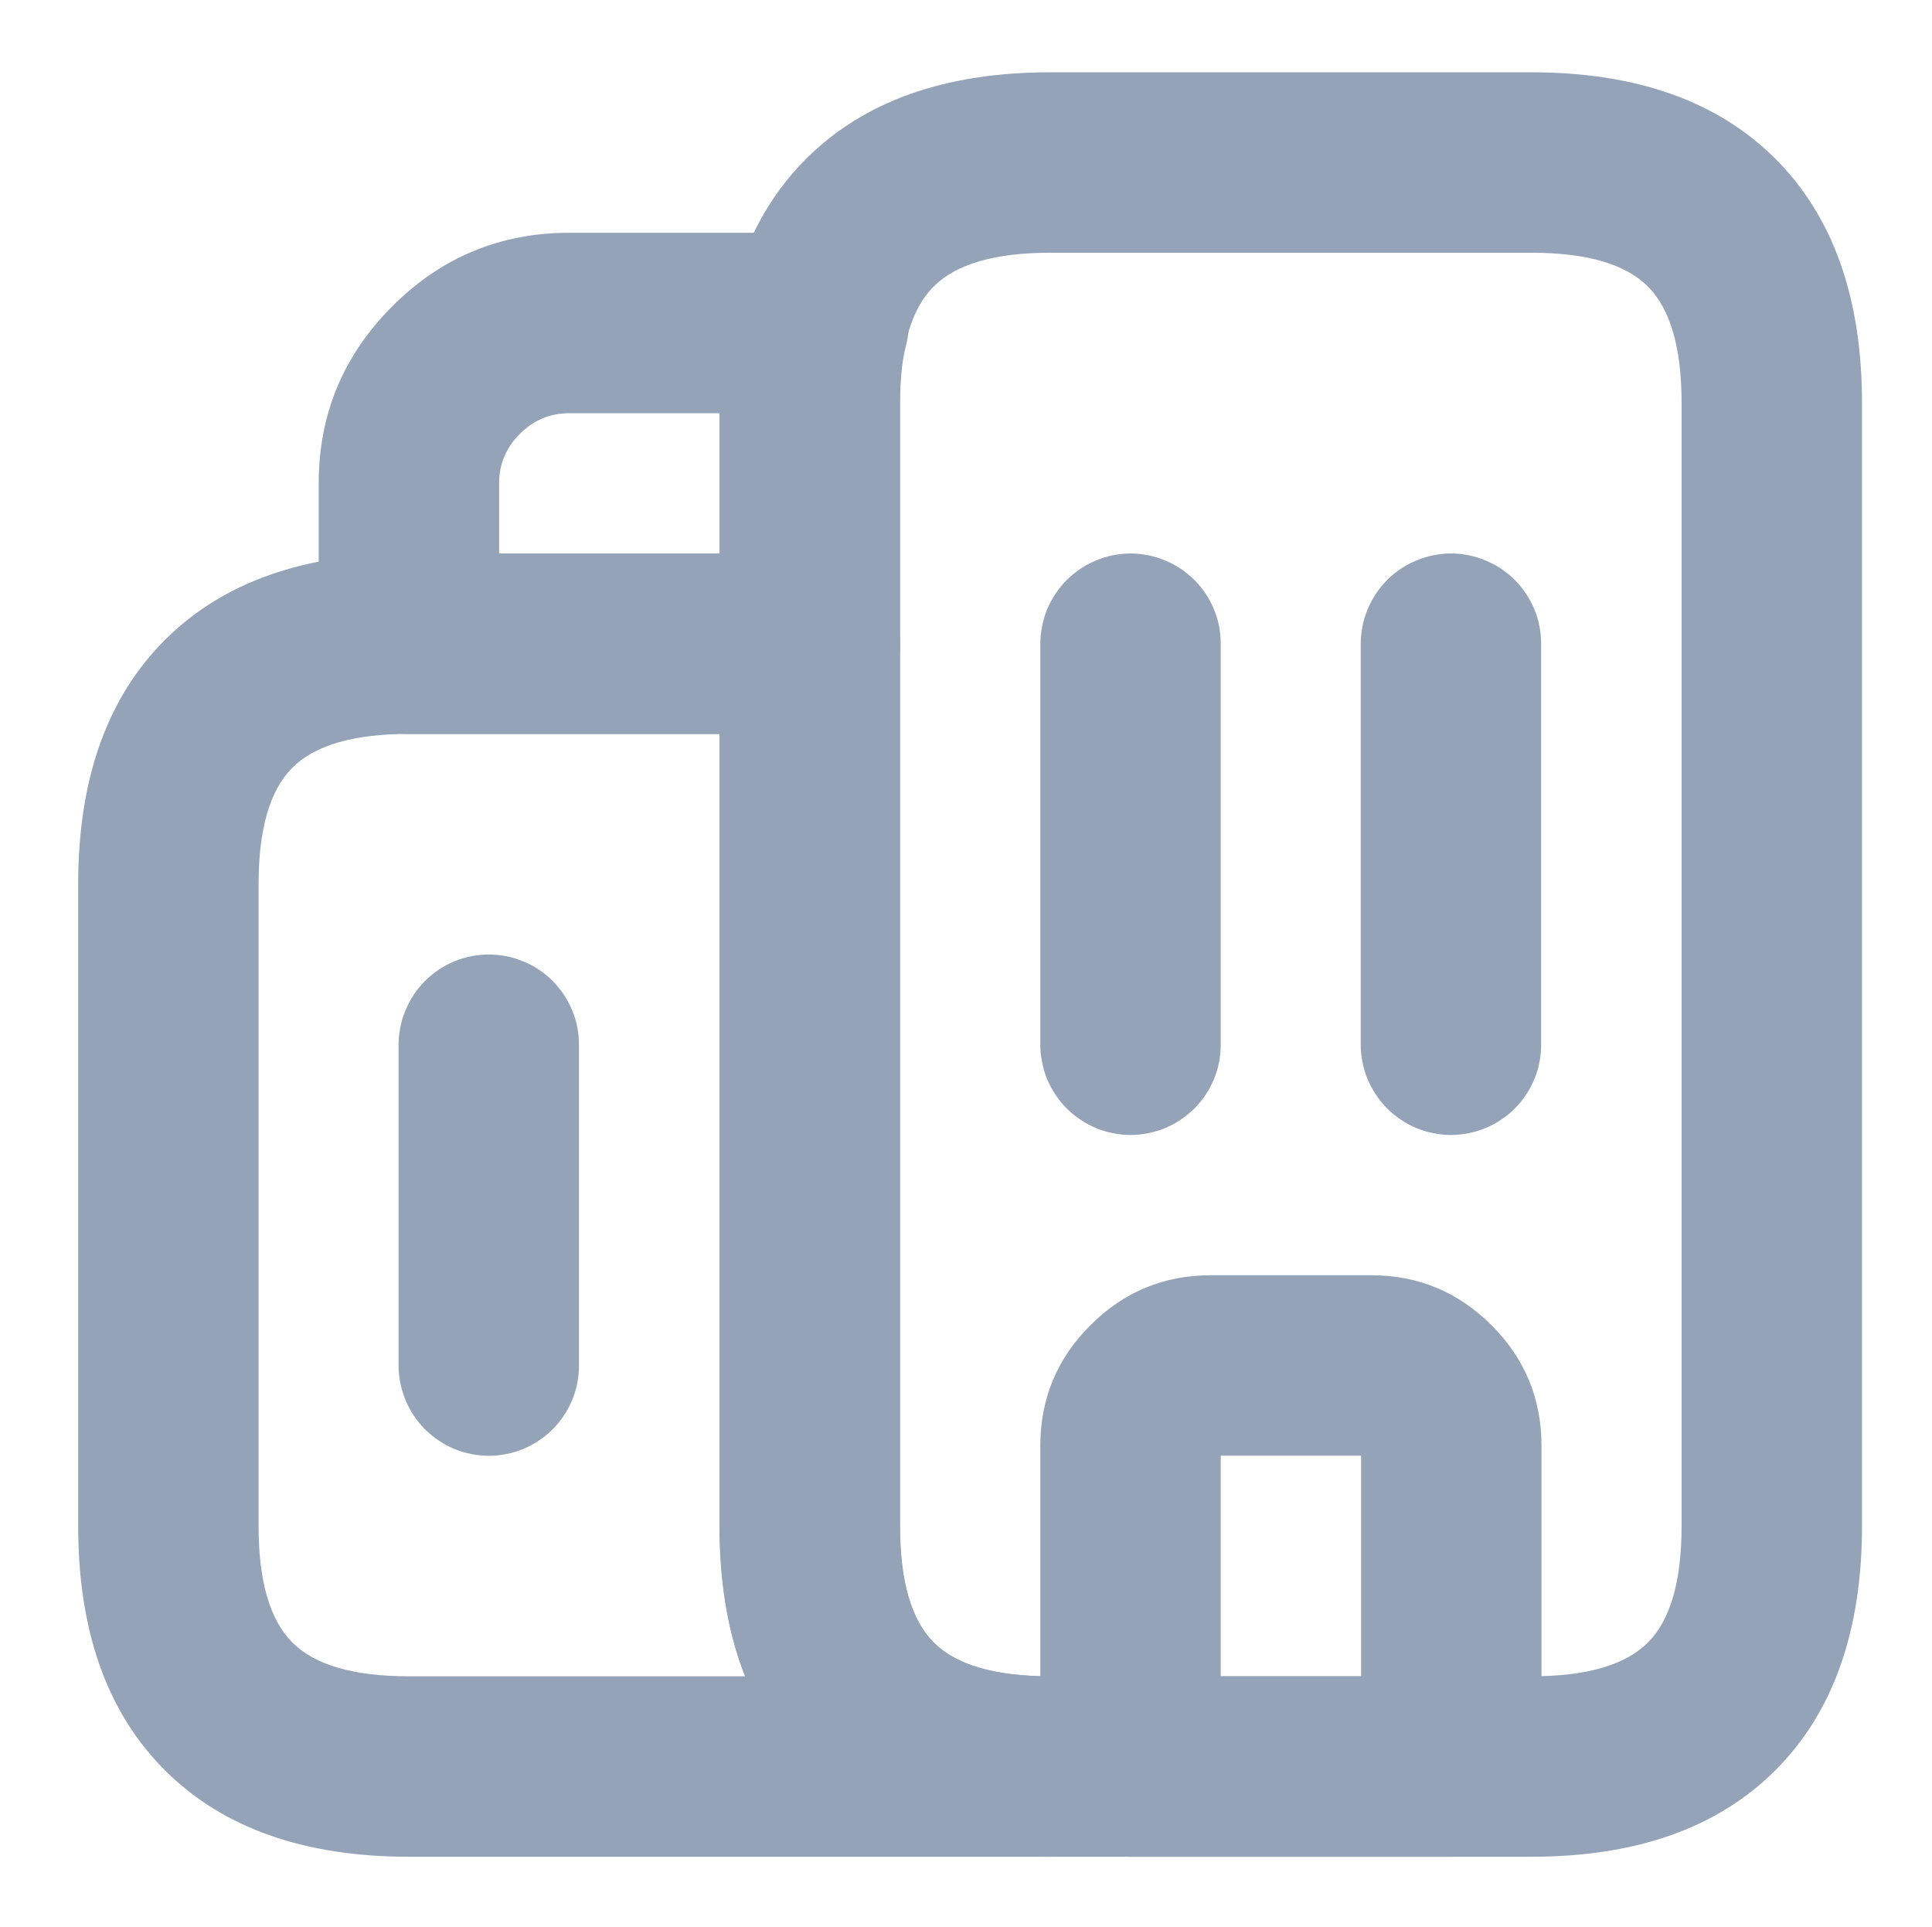
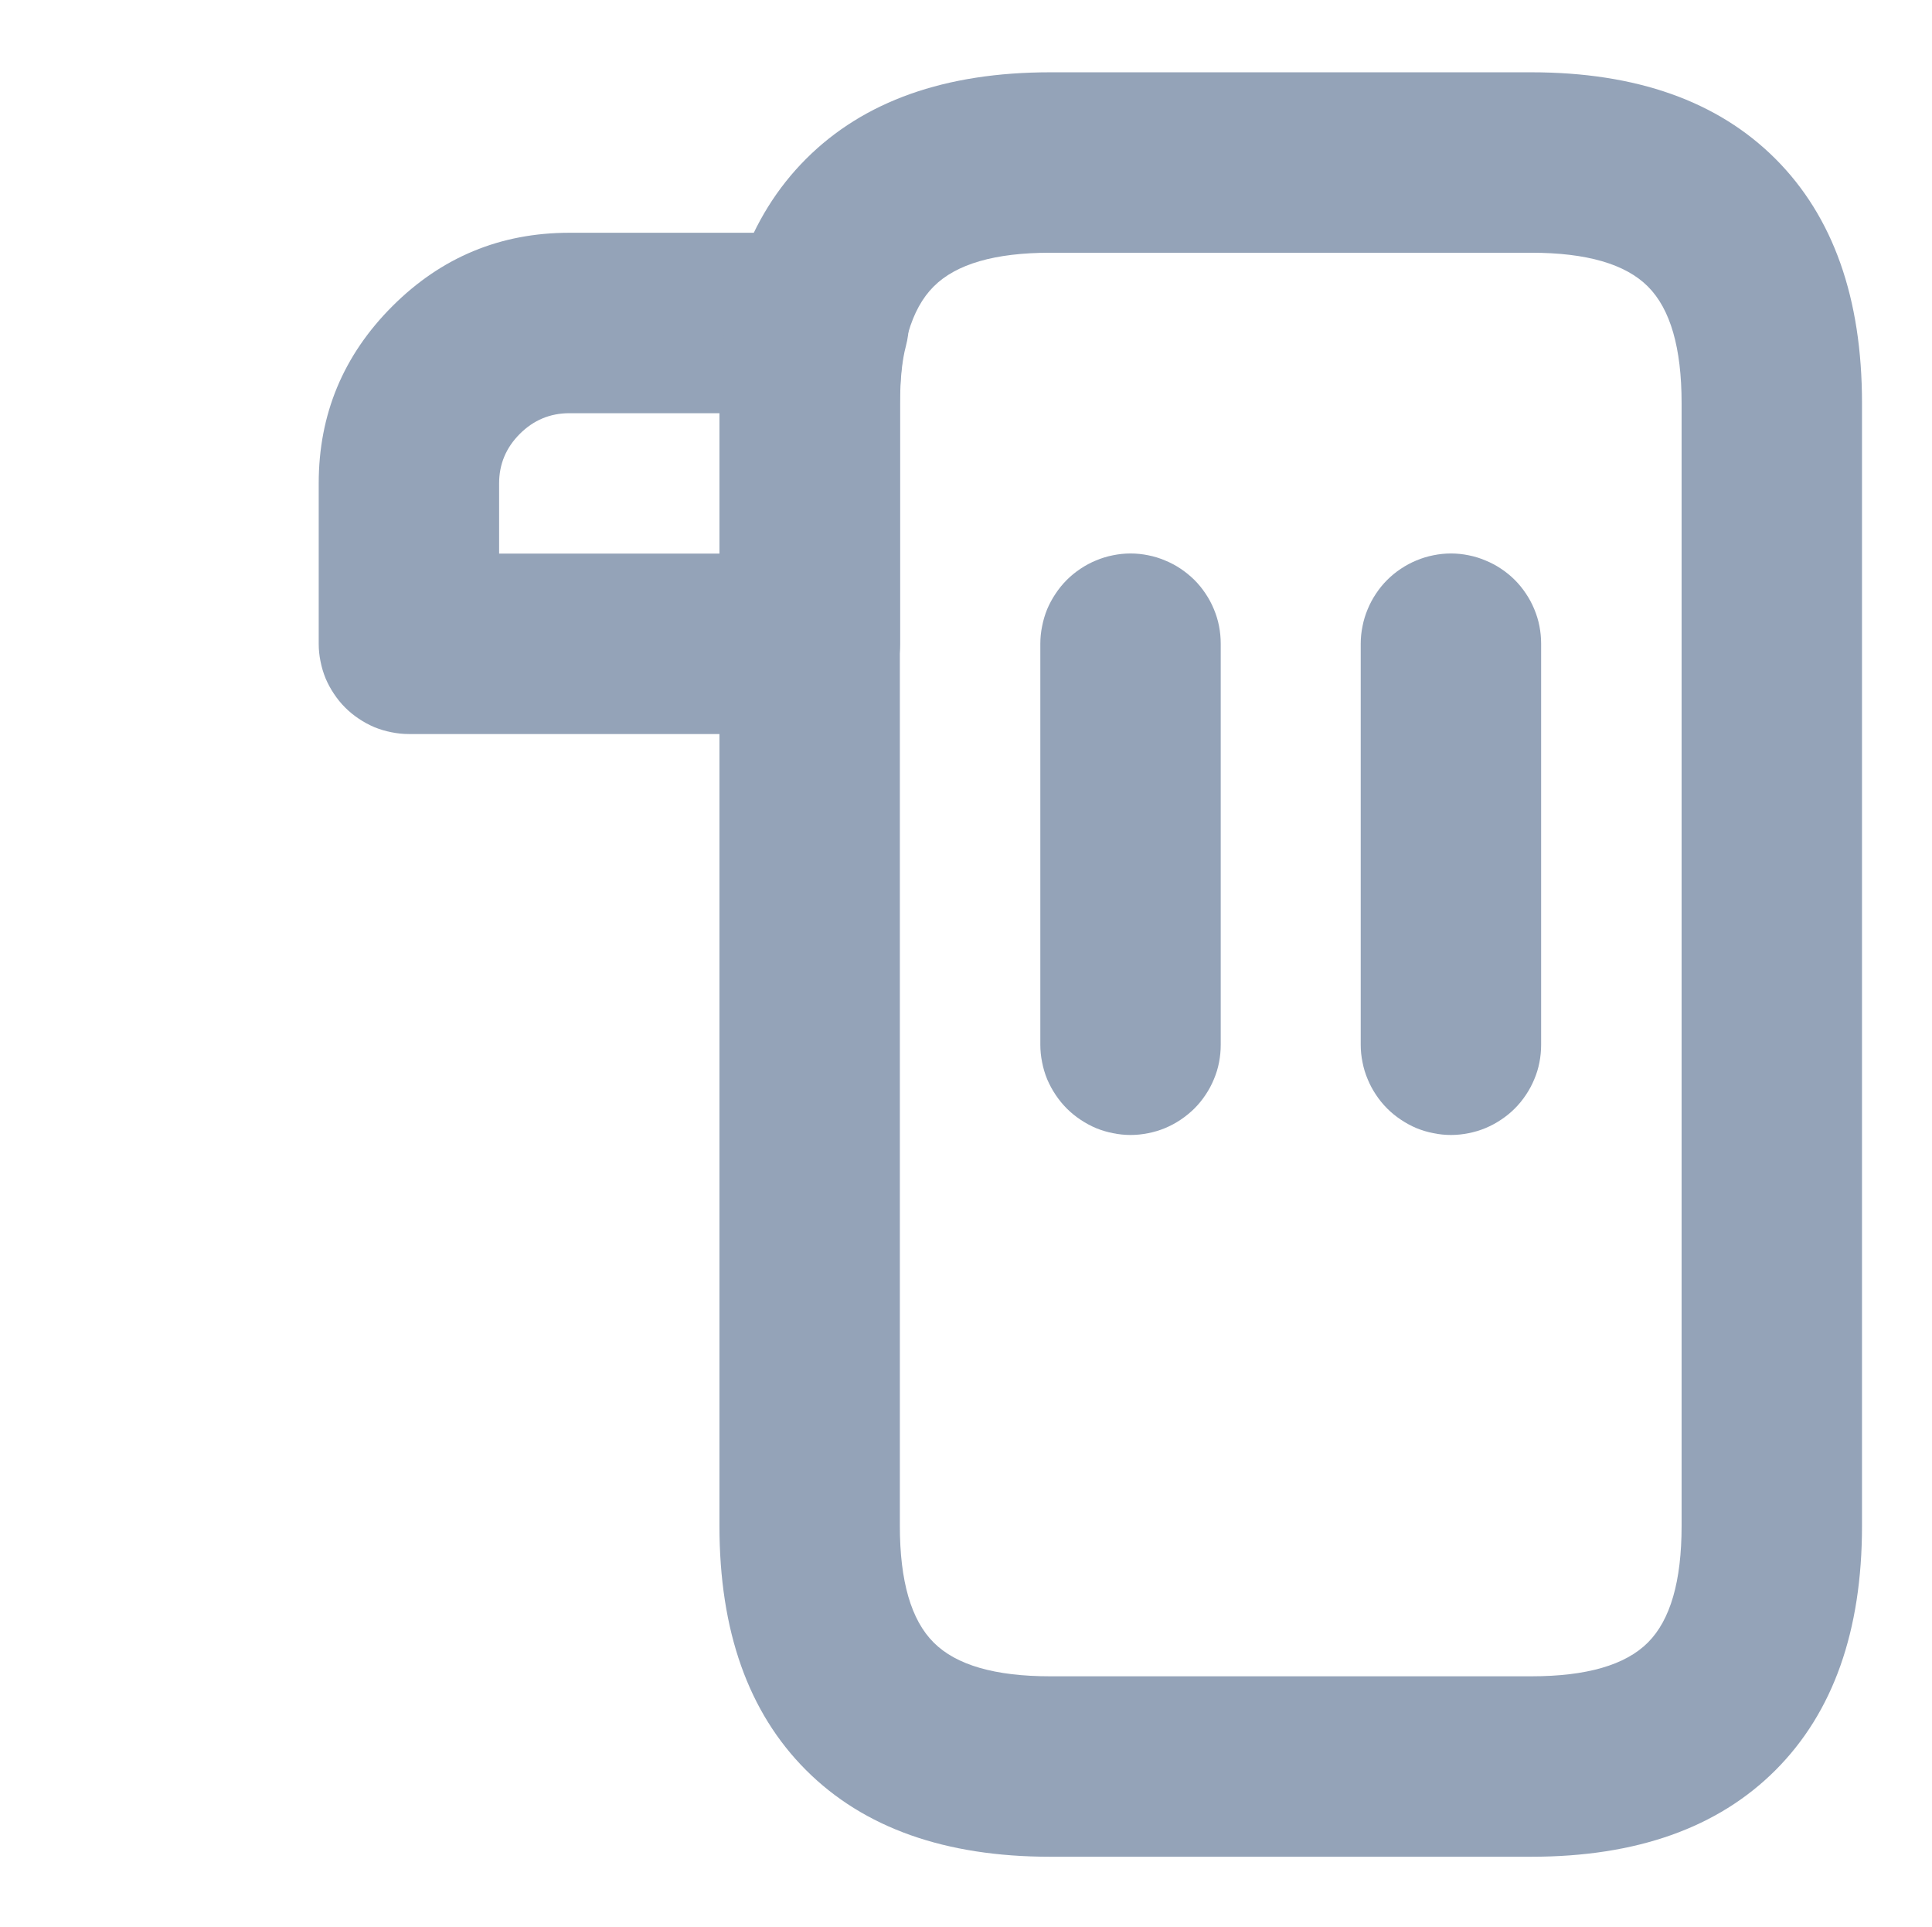
<svg xmlns="http://www.w3.org/2000/svg" fill="none" version="1.1" width="16.064" height="16.019" viewBox="0 0 16.064 16.019">
  <g>
    <g>
      <g>
        <g>
-           <path d="M7.764,13.654Q7.484,13.374,7.484,12.685L7.484,5.351Q7.484,5.278,7.469,5.205Q7.455,5.133,7.427,5.064Q7.398,4.996,7.357,4.935Q7.316,4.873,7.264,4.821Q7.212,4.769,7.15,4.728Q7.089,4.687,7.021,4.659Q6.952,4.63,6.88,4.616Q6.808,4.601,6.734,4.601L3.4,4.601Q2.09,4.601,1.37,5.321Q0.65,6.041,0.65,7.351L0.65,12.685Q0.65,13.995,1.37,14.715Q2.09,15.435,3.4,15.435L8.734,15.435Q8.808,15.435,8.88,15.42Q8.952,15.406,9.021,15.378Q9.089,15.349,9.15,15.308Q9.212,15.267,9.264,15.215Q9.316,15.163,9.357,15.101Q9.398,15.04,9.427,14.972Q9.455,14.904,9.469,14.831Q9.484,14.759,9.484,14.685Q9.484,14.611,9.469,14.538Q9.455,14.466,9.427,14.398Q9.398,14.33,9.357,14.268Q9.316,14.207,9.264,14.154Q9.212,14.102,9.15,14.061Q9.089,14.02,9.021,13.992Q8.952,13.964,8.88,13.949Q8.808,13.935,8.734,13.935Q8.044,13.935,7.764,13.654ZM6.196,13.935Q5.984,13.397,5.984,12.685L5.984,6.101L3.4,6.101Q2.711,6.101,2.431,6.382Q2.15,6.662,2.15,7.351L2.15,12.685Q2.15,13.374,2.431,13.654Q2.711,13.935,3.4,13.935L6.196,13.935Z" fill-rule="evenodd" fill="#94A3B8" fill-opacity="1" />
-         </g>
+           </g>
        <g>
          <path d="M6.807,1.935L4.734,1.935Q3.873,1.935,3.262,2.546Q2.65,3.158,2.65,4.018L2.65,5.352Q2.65,5.426,2.665,5.498Q2.679,5.57,2.707,5.639Q2.736,5.707,2.777,5.768Q2.818,5.83,2.87,5.882Q2.922,5.934,2.984,5.975Q3.045,6.016,3.113,6.045Q3.182,6.073,3.254,6.087Q3.327,6.102,3.4,6.102L6.734,6.102Q6.808,6.102,6.88,6.087Q6.952,6.073,7.021,6.045Q7.089,6.016,7.15,5.975Q7.212,5.934,7.264,5.882Q7.316,5.83,7.357,5.768Q7.398,5.707,7.427,5.639Q7.455,5.57,7.469,5.498Q7.484,5.426,7.484,5.352L7.484,3.352Q7.484,3.058,7.532,2.878Q7.557,2.783,7.557,2.685Q7.557,2.611,7.543,2.539Q7.528,2.466,7.5,2.398Q7.472,2.33,7.431,2.268Q7.39,2.207,7.337,2.155Q7.285,2.102,7.224,2.061Q7.162,2.02,7.094,1.992Q7.026,1.964,6.953,1.949Q6.881,1.935,6.807,1.935ZM4.322,3.607Q4.494,3.435,4.734,3.435L5.984,3.435L5.984,4.602L4.15,4.602L4.15,4.018Q4.15,3.779,4.322,3.607Z" fill-rule="evenodd" fill="#94A3B8" fill-opacity="1" />
        </g>
        <g>
          <path d="M8.65,5.351Q8.65,5.278,8.665,5.205Q8.679,5.133,8.707,5.064Q8.736,4.996,8.777,4.935Q8.818,4.873,8.87,4.821Q8.922,4.769,8.984,4.728Q9.045,4.687,9.113,4.659Q9.182,4.63,9.254,4.616Q9.327,4.601,9.4,4.601Q9.474,4.601,9.547,4.616Q9.619,4.63,9.687,4.659Q9.756,4.687,9.817,4.728Q9.878,4.769,9.931,4.821Q9.983,4.873,10.024,4.935Q10.065,4.996,10.093,5.064Q10.122,5.133,10.136,5.205Q10.15,5.278,10.15,5.351L10.15,8.685Q10.15,8.759,10.136,8.831Q10.122,8.904,10.093,8.972Q10.065,9.04,10.024,9.101Q9.983,9.163,9.931,9.215Q9.878,9.267,9.817,9.308Q9.756,9.349,9.687,9.378Q9.619,9.406,9.547,9.42Q9.474,9.435,9.4,9.435Q9.327,9.435,9.254,9.42Q9.182,9.406,9.113,9.378Q9.045,9.349,8.984,9.308Q8.922,9.267,8.87,9.215Q8.818,9.163,8.777,9.101Q8.736,9.04,8.707,8.972Q8.679,8.904,8.665,8.831Q8.65,8.759,8.65,8.685L8.65,5.351Z" fill-rule="evenodd" fill="#94A3B8" fill-opacity="1" />
        </g>
        <g>
          <path d="M11.314,5.351Q11.314,5.278,11.329,5.205Q11.343,5.133,11.372,5.064Q11.4,4.996,11.441,4.935Q11.482,4.873,11.534,4.821Q11.586,4.769,11.648,4.728Q11.709,4.687,11.777,4.659Q11.846,4.63,11.918,4.616Q11.991,4.601,12.064,4.601Q12.138,4.601,12.211,4.616Q12.283,4.63,12.351,4.659Q12.42,4.687,12.481,4.728Q12.543,4.769,12.595,4.821Q12.647,4.873,12.688,4.935Q12.729,4.996,12.757,5.064Q12.786,5.133,12.8,5.205Q12.814,5.278,12.814,5.351L12.814,8.685Q12.814,8.759,12.8,8.831Q12.786,8.904,12.757,8.972Q12.729,9.04,12.688,9.101Q12.647,9.163,12.595,9.215Q12.543,9.267,12.481,9.308Q12.42,9.349,12.351,9.378Q12.283,9.406,12.211,9.42Q12.138,9.435,12.064,9.435Q11.991,9.435,11.918,9.42Q11.846,9.406,11.777,9.378Q11.709,9.349,11.648,9.308Q11.586,9.267,11.534,9.215Q11.482,9.163,11.441,9.101Q11.4,9.04,11.372,8.972Q11.343,8.904,11.329,8.831Q11.314,8.759,11.314,8.685L11.314,5.351Z" fill-rule="evenodd" fill="#94A3B8" fill-opacity="1" />
        </g>
        <g>
-           <path d="M12.817,14.685L12.817,12.018Q12.817,11.432,12.402,11.017Q11.986,10.601,11.4,10.601L10.067,10.601Q9.481,10.601,9.066,11.017Q8.65,11.432,8.65,12.018L8.65,14.685Q8.65,14.759,8.665,14.831Q8.679,14.904,8.707,14.972Q8.736,15.04,8.777,15.101Q8.818,15.163,8.87,15.215Q8.922,15.267,8.984,15.308Q9.045,15.349,9.113,15.378Q9.182,15.406,9.254,15.42Q9.327,15.435,9.4,15.435L12.067,15.435Q12.141,15.435,12.213,15.42Q12.286,15.406,12.354,15.378Q12.422,15.349,12.484,15.308Q12.545,15.267,12.597,15.215Q12.65,15.163,12.691,15.101Q12.732,15.04,12.76,14.972Q12.788,14.904,12.803,14.831Q12.817,14.759,12.817,14.685ZM11.317,12.101L11.317,13.935L10.15,13.935L10.15,12.101L11.317,12.101Z" fill-rule="evenodd" fill="#94A3B8" fill-opacity="1" />
-         </g>
+           </g>
        <g>
-           <path d="M3.314,8.685Q3.314,8.611,3.329,8.539Q3.343,8.466,3.372,8.398Q3.4,8.33,3.441,8.268Q3.482,8.207,3.534,8.155Q3.586,8.102,3.648,8.061Q3.709,8.02,3.777,7.992Q3.846,7.964,3.918,7.949Q3.991,7.935,4.064,7.935Q4.138,7.935,4.211,7.949Q4.283,7.964,4.351,7.992Q4.42,8.02,4.481,8.061Q4.543,8.102,4.595,8.155Q4.647,8.207,4.688,8.268Q4.729,8.33,4.757,8.398Q4.786,8.466,4.8,8.539Q4.814,8.611,4.814,8.685L4.814,11.352Q4.814,11.426,4.8,11.498Q4.786,11.57,4.757,11.639Q4.729,11.707,4.688,11.768Q4.647,11.83,4.595,11.882Q4.543,11.934,4.481,11.975Q4.42,12.016,4.351,12.045Q4.283,12.073,4.211,12.087Q4.138,12.102,4.064,12.102Q3.991,12.102,3.918,12.087Q3.846,12.073,3.777,12.045Q3.709,12.016,3.648,11.975Q3.586,11.934,3.534,11.882Q3.482,11.83,3.441,11.768Q3.4,11.707,3.372,11.639Q3.343,11.57,3.329,11.498Q3.314,11.426,3.314,11.352L3.314,8.685Z" fill-rule="evenodd" fill="#94A3B8" fill-opacity="1" />
-         </g>
+           </g>
        <g>
          <path d="M6.702,14.715Q7.422,15.435,8.732,15.435L12.732,15.435Q14.043,15.435,14.763,14.715Q15.482,13.995,15.482,12.685L15.482,3.351Q15.482,2.041,14.763,1.321Q14.043,0.601,12.732,0.601L8.732,0.601Q7.422,0.601,6.702,1.321Q5.982,2.041,5.982,3.351L5.982,12.685Q5.982,13.995,6.702,14.715ZM12.732,13.935L8.732,13.935Q8.043,13.935,7.763,13.654Q7.482,13.374,7.482,12.685L7.482,3.351Q7.482,2.662,7.763,2.382Q8.043,2.101,8.732,2.101L12.732,2.101Q13.422,2.101,13.702,2.382Q13.982,2.662,13.982,3.351L13.982,12.685Q13.982,13.374,13.702,13.654Q13.422,13.935,12.732,13.935Z" fill-rule="evenodd" fill="#94A3B8" fill-opacity="1" />
        </g>
        <g style="opacity:0;" />
      </g>
    </g>
  </g>
</svg>